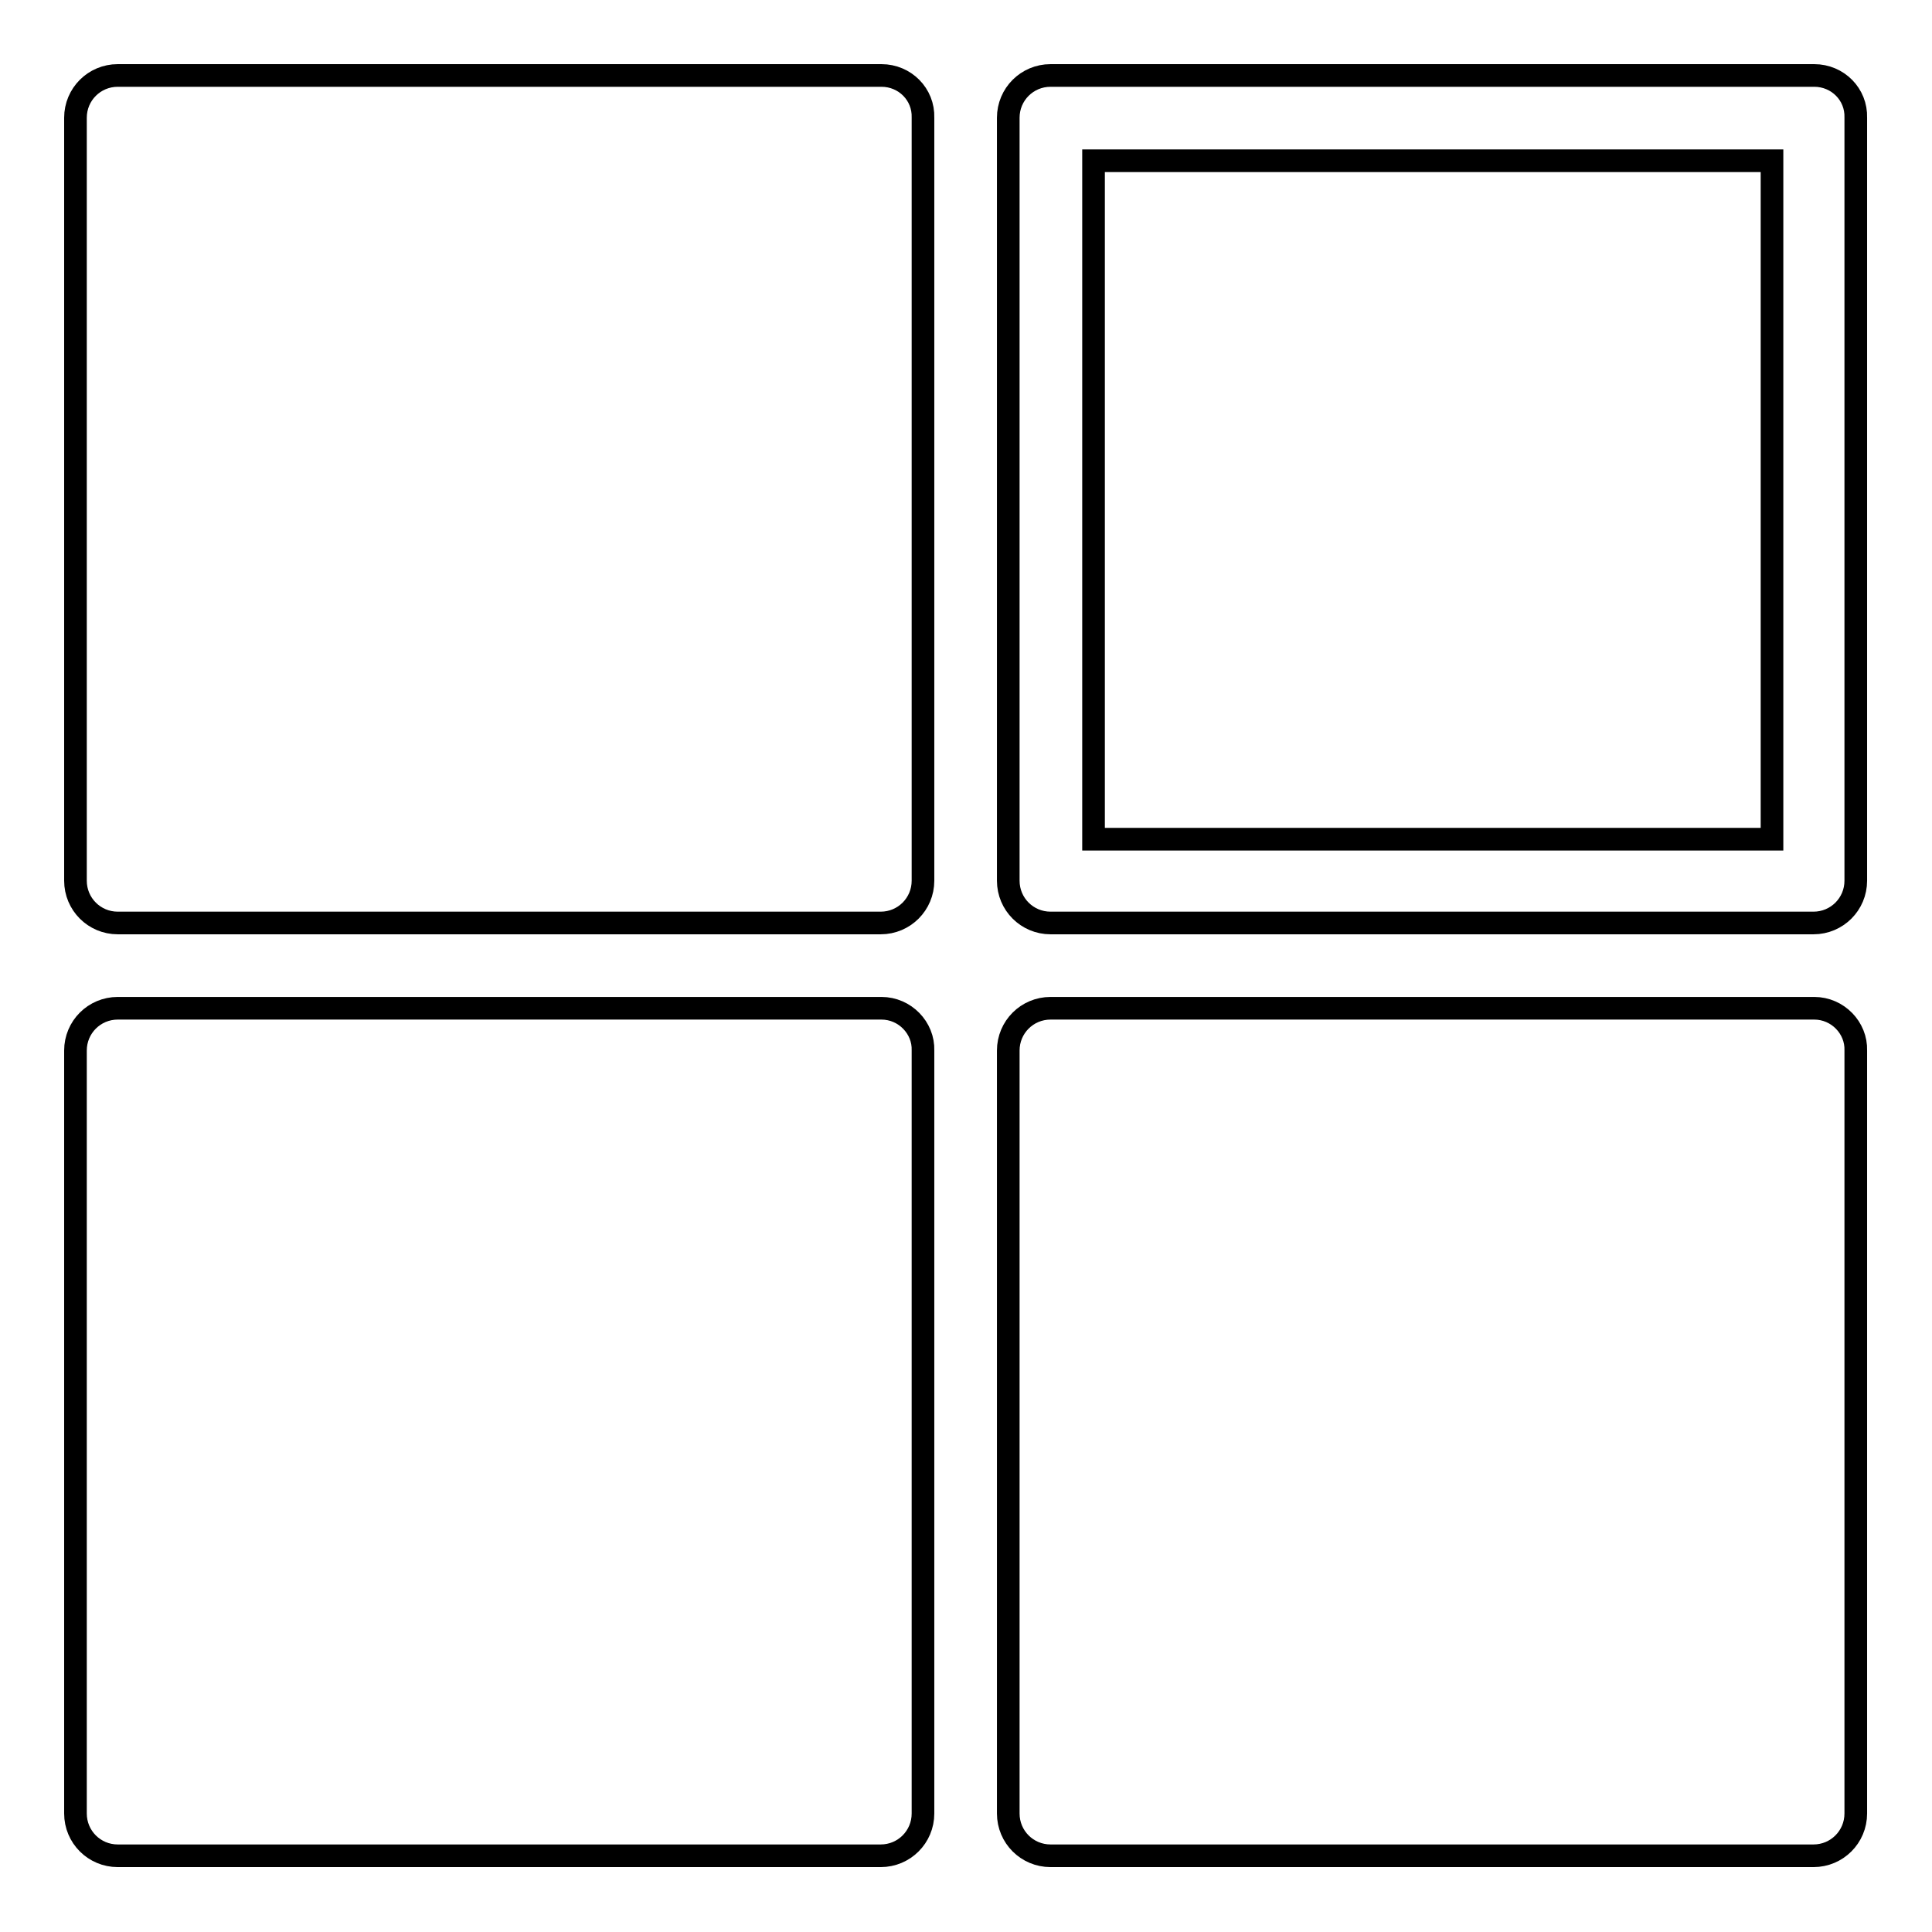
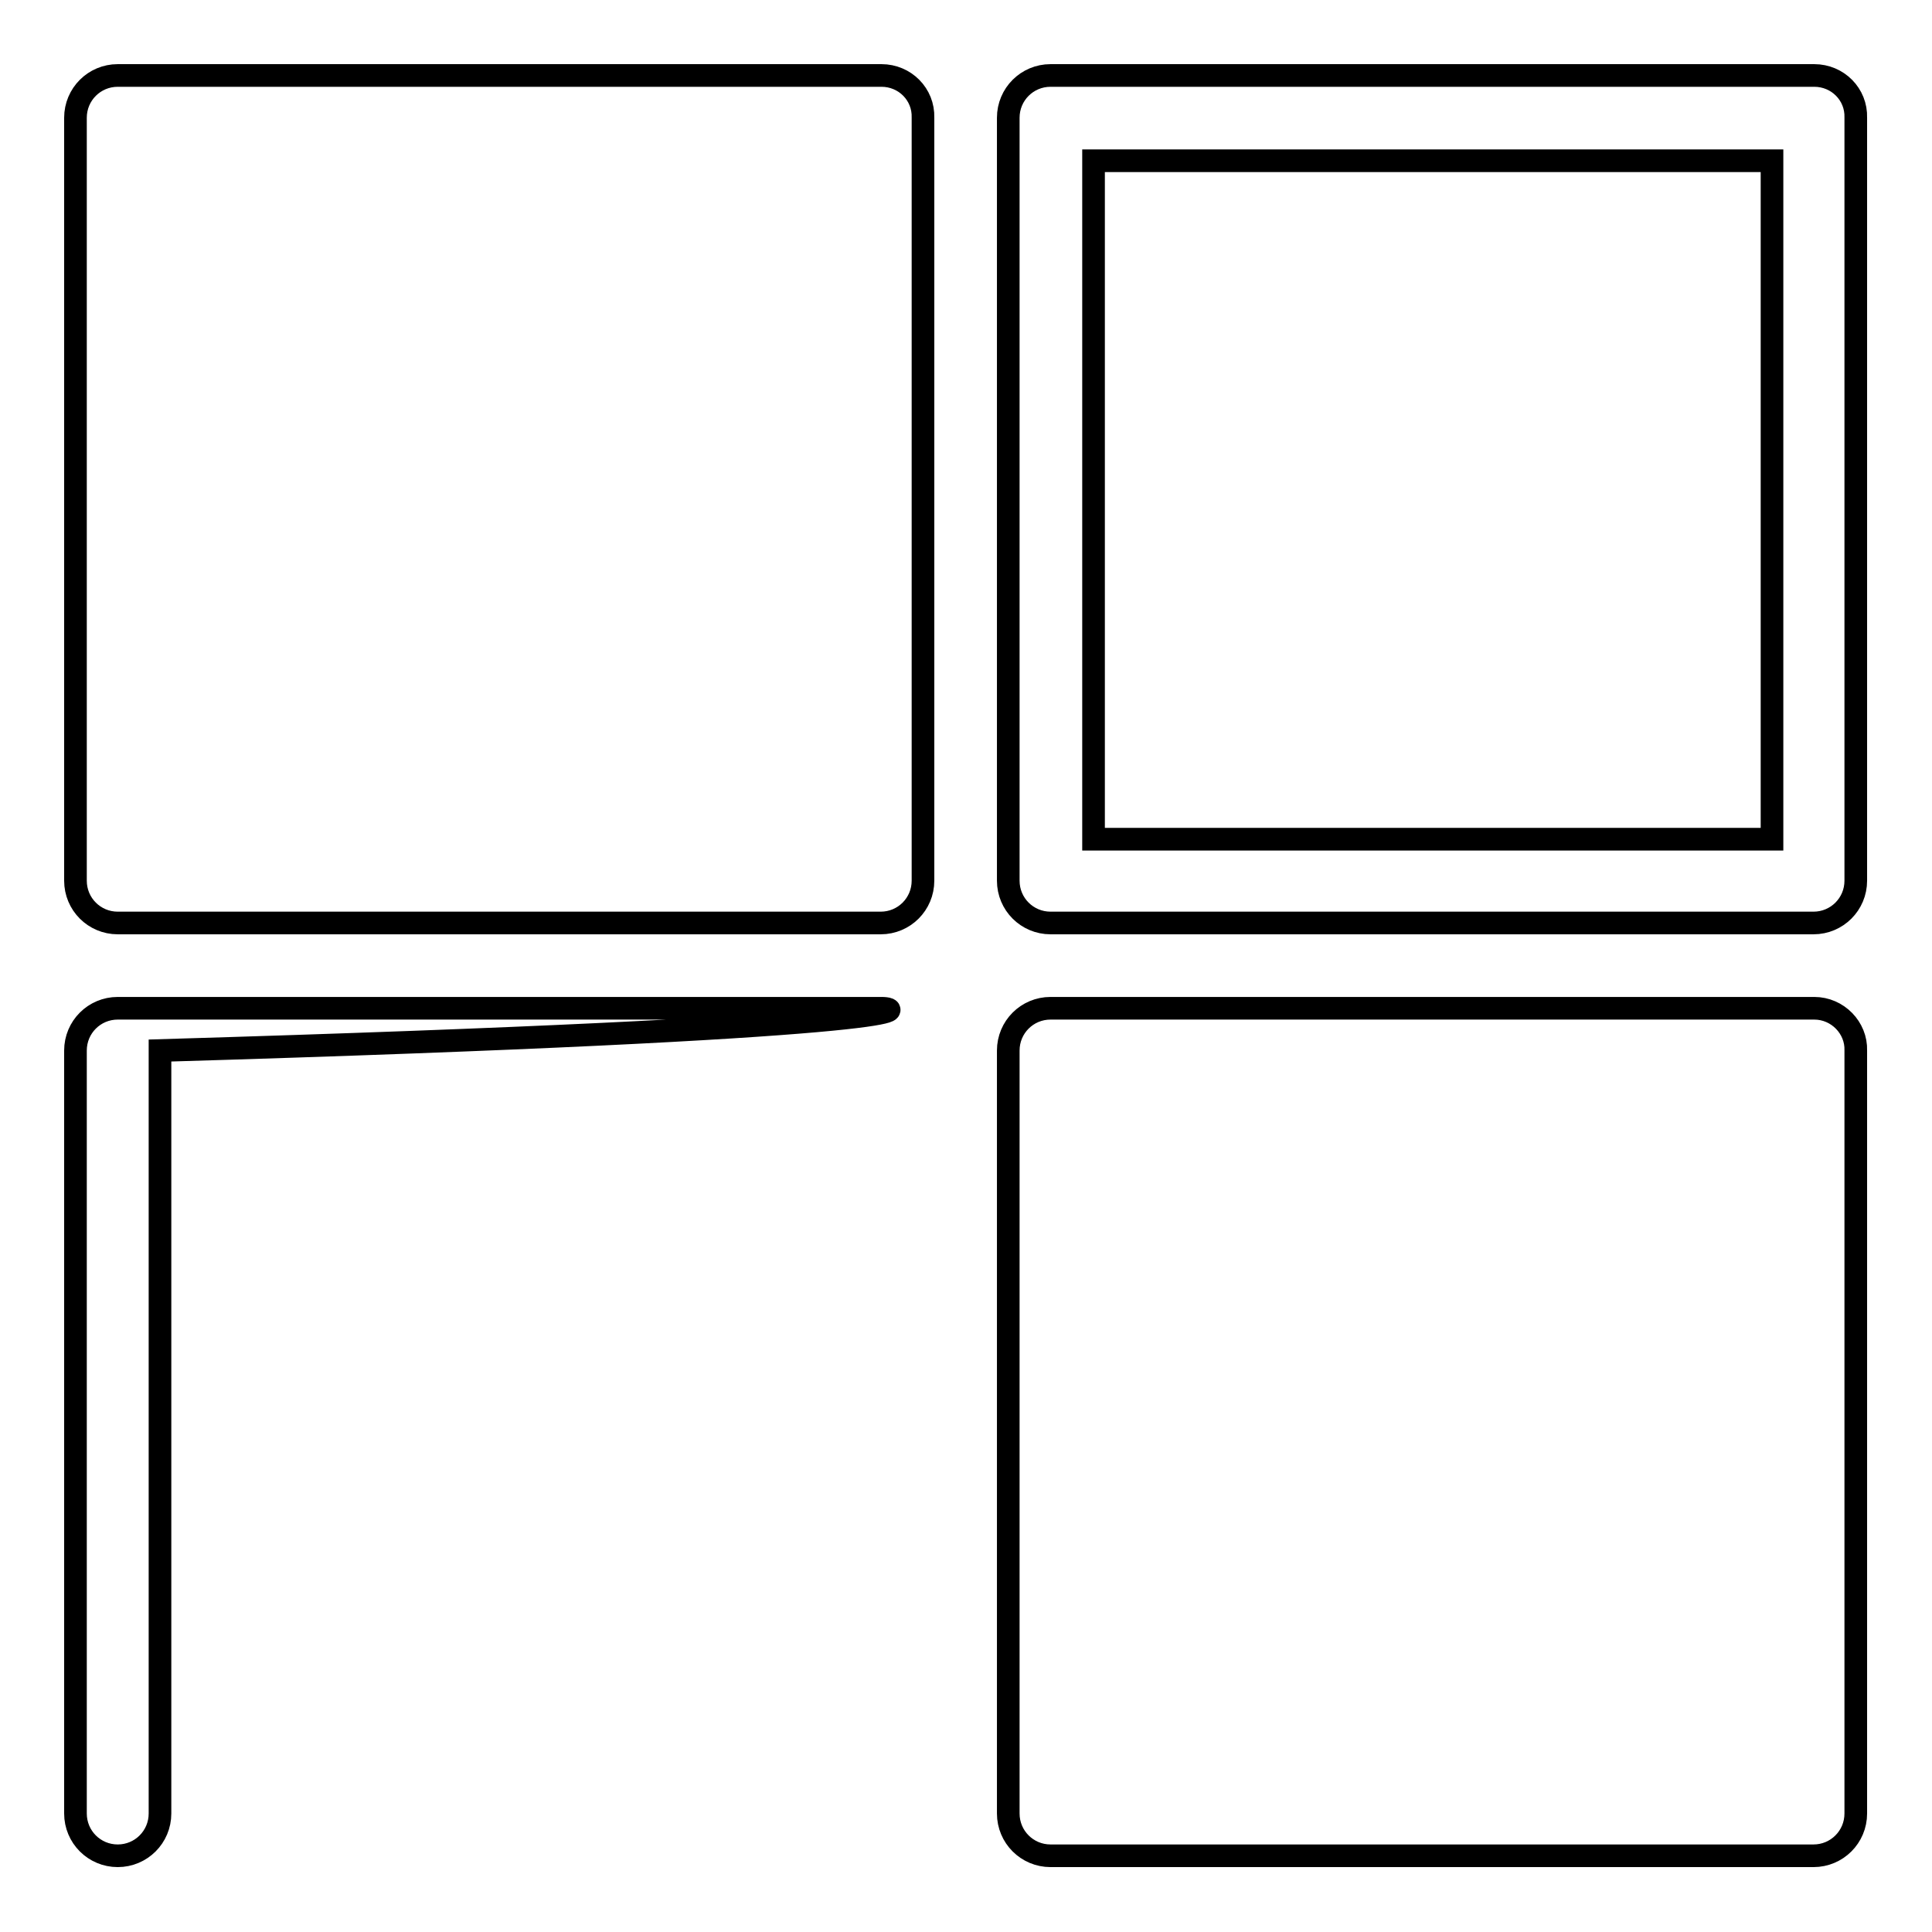
<svg xmlns="http://www.w3.org/2000/svg" version="1.1" x="0px" y="0px" viewBox="0 0 256 256" enable-background="new 0 0 256 256" xml:space="preserve">
  <g>
    <g>
-       <path stroke-width="3" fill-opacity="0" stroke="#000000" d="M116.8,10H15.6c-3.1,0-5.6,2.5-5.6,5.6v101.1c0,3.1,2.5,5.6,5.6,5.6h101.1c3.1,0,5.6-2.5,5.6-5.6V15.6C122.4,12.5,119.9,10,116.8,10z M240.4,10H139.2c-3.1,0-5.6,2.5-5.6,5.6v101.1c0,3.1,2.5,5.6,5.6,5.6h101.1c3.1,0,5.6-2.5,5.6-5.6V15.6C246,12.5,243.5,10,240.4,10z M234.8,111.2h-89.9V21.3h89.9V111.2z M116.8,133.6H15.6c-3.1,0-5.6,2.5-5.6,5.6v101.1c0,3.1,2.5,5.6,5.6,5.6h101.1c3.1,0,5.6-2.5,5.6-5.6V139.2C122.4,136.2,119.9,133.6,116.8,133.6z M240.4,133.6H139.2c-3.1,0-5.6,2.5-5.6,5.6v101.1c0,3.1,2.5,5.6,5.6,5.6h101.1c3.1,0,5.6-2.5,5.6-5.6V139.2C246,136.2,243.5,133.6,240.4,133.6z" />
+       <path stroke-width="3" fill-opacity="0" stroke="#000000" d="M116.8,10H15.6c-3.1,0-5.6,2.5-5.6,5.6v101.1c0,3.1,2.5,5.6,5.6,5.6h101.1c3.1,0,5.6-2.5,5.6-5.6V15.6C122.4,12.5,119.9,10,116.8,10z M240.4,10H139.2c-3.1,0-5.6,2.5-5.6,5.6v101.1c0,3.1,2.5,5.6,5.6,5.6h101.1c3.1,0,5.6-2.5,5.6-5.6V15.6C246,12.5,243.5,10,240.4,10z M234.8,111.2h-89.9V21.3h89.9V111.2z M116.8,133.6H15.6c-3.1,0-5.6,2.5-5.6,5.6v101.1c0,3.1,2.5,5.6,5.6,5.6c3.1,0,5.6-2.5,5.6-5.6V139.2C122.4,136.2,119.9,133.6,116.8,133.6z M240.4,133.6H139.2c-3.1,0-5.6,2.5-5.6,5.6v101.1c0,3.1,2.5,5.6,5.6,5.6h101.1c3.1,0,5.6-2.5,5.6-5.6V139.2C246,136.2,243.5,133.6,240.4,133.6z" />
    </g>
  </g>
</svg>